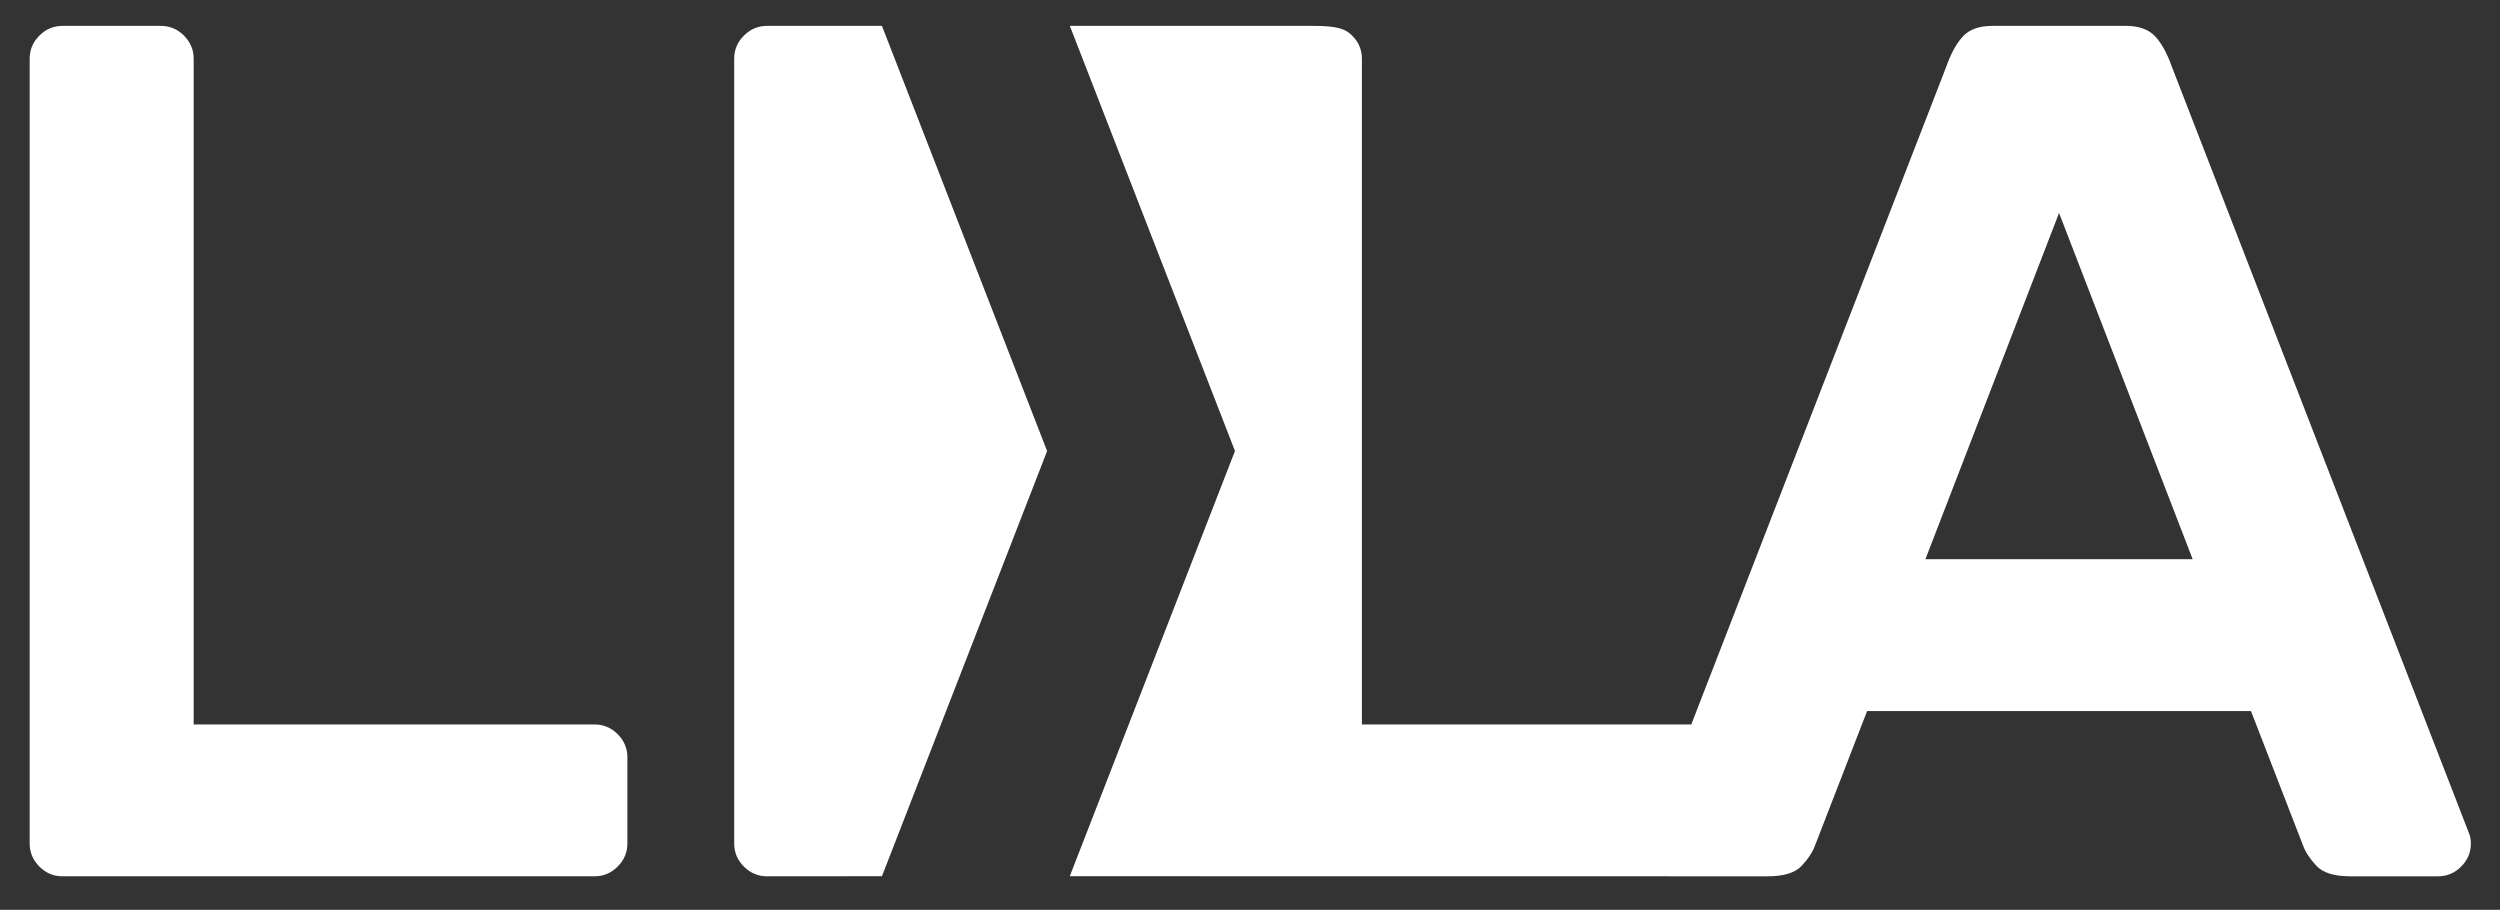
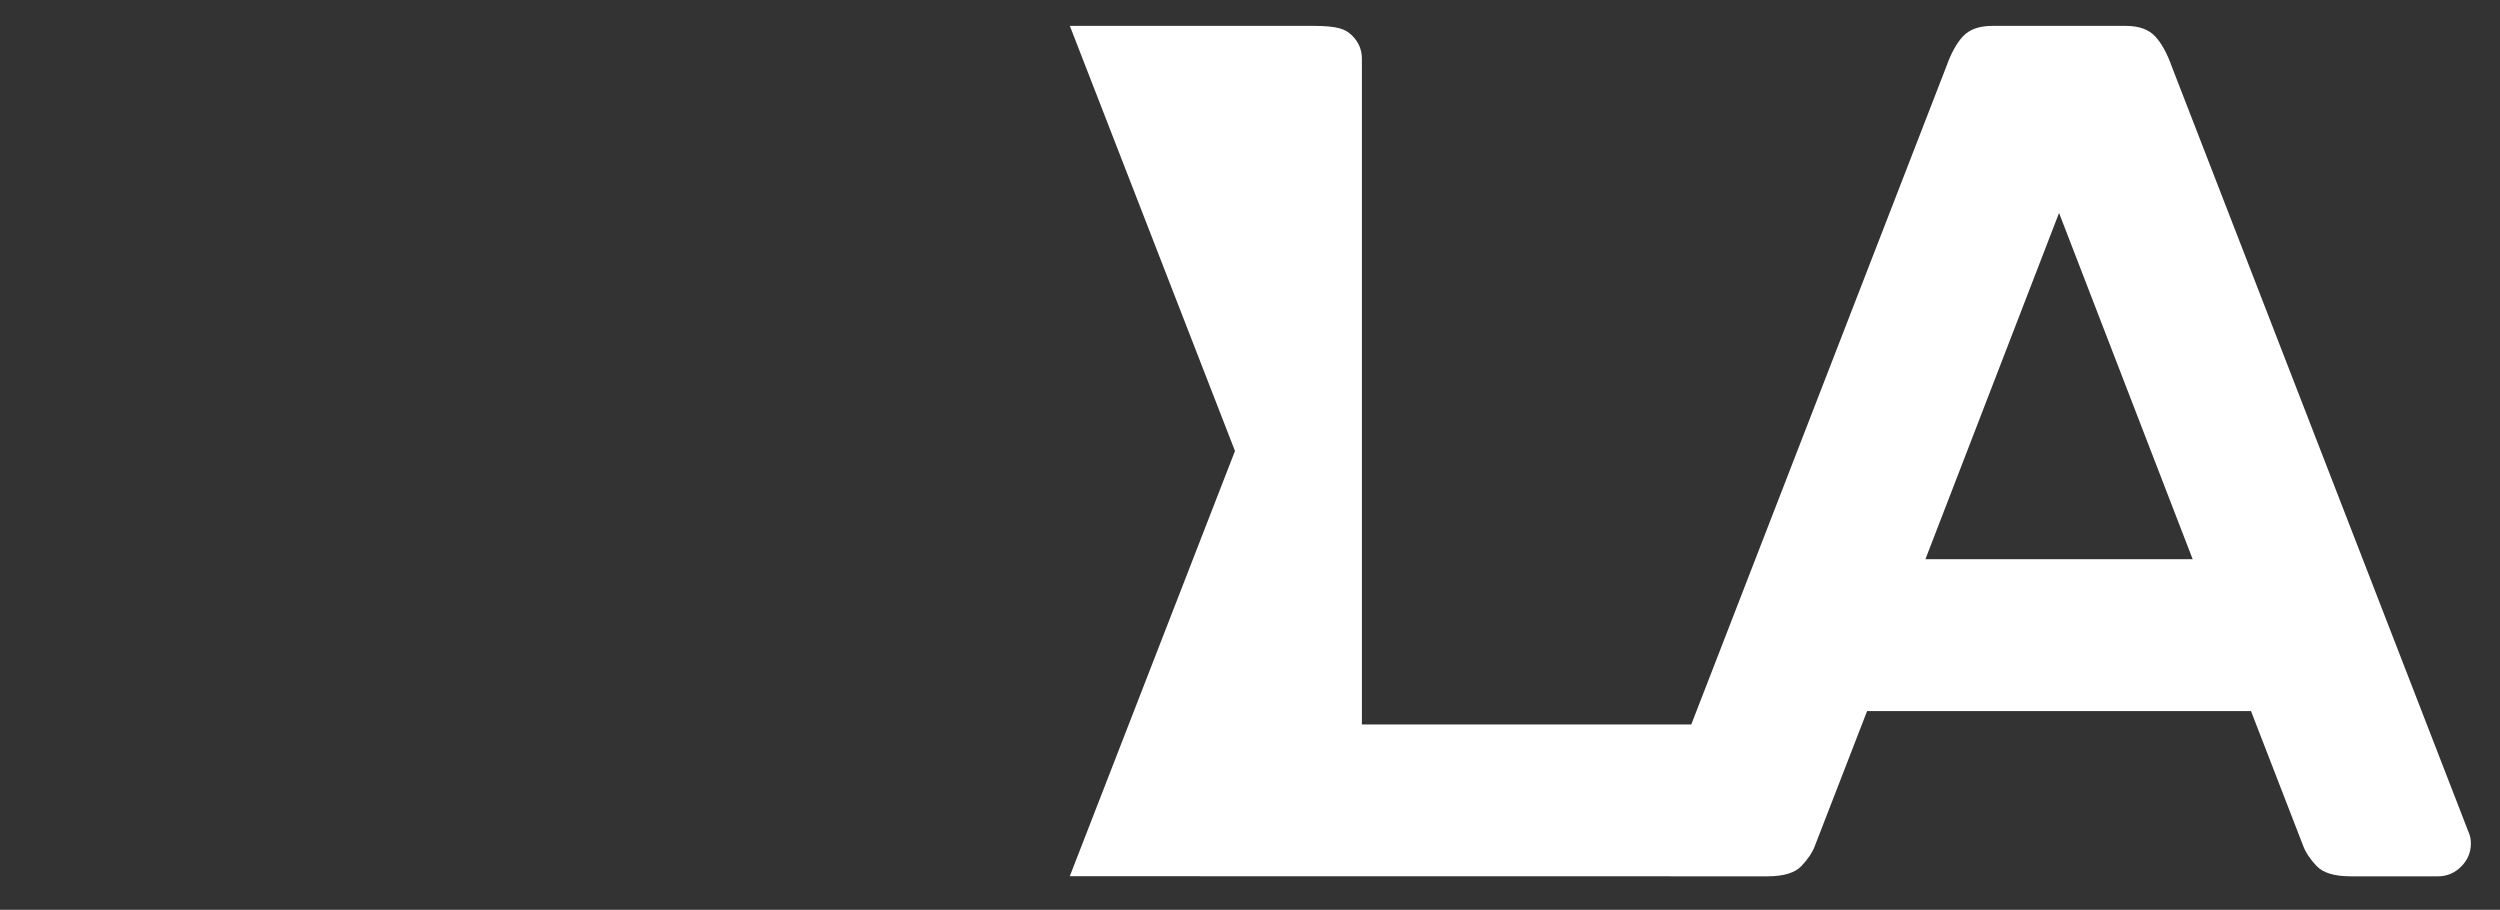
<svg xmlns="http://www.w3.org/2000/svg" viewBox="0 0 151.201 55.026">
  <rect x="0" y="0" width="151.201" height="55.026" fill="#333333" stroke="none" />
-   <path d="m35.96 43.815c.539 0 1.004.196 1.396.587.392.393.588.858.588 1.396v5.216c0 .54-.196 1.005-.588 1.396-.393.393-.857.588-1.396.588h-32.182c-.54 0-1.005-.196-1.396-.588-.393-.392-.588-.856-.588-1.396v-47.465c0-.539.195-1.004.588-1.396.392-.392.856-.588 1.396-.588h5.951c.539 0 1.004.196 1.396.588.392.393.588.857.588 1.396v40.265h24.246z" fill="#fff" />
  <path d="m149.367 50.501-18.001-46.437c-.294-.832-.637-1.457-1.029-1.873-.393-.416-.98-.625-1.763-.625h-8.082c-.784 0-1.372.209-1.764.625-.393.417-.734 1.041-1.029 1.873l-15.409 39.751h-19.922v-40.265c0-.539-.196-1.004-.588-1.396-.393-.392-.857-.588-2.341-.588h-14.734l9.987 25.709-9.991 25.719 41.616.006h.581c.979 0 1.665-.208 2.057-.625.392-.415.662-.819.808-1.212l3.16-8.156h23.218l3.159 8.156c.147.393.416.796.808 1.212.392.417 1.077.625 2.057.625h5.29c.539 0 1.004-.196 1.396-.588.392-.392.588-.856.588-1.396 0-.195-.026-.367-.074-.514zm-32.917-16.68 8.082-20.941 8.082 20.941z" fill="#fff" />
-   <path d="m63.33 27.28-9.989-25.714-6.953 0c-.54 0-1.005.196-1.396.588-.393.393-.588.857-.588 1.396v47.465c0 .54.195 1.005.588 1.396.392.393.856.588 1.396.588l6.953-.006 9.989-25.714z" fill="#fff" />
</svg>